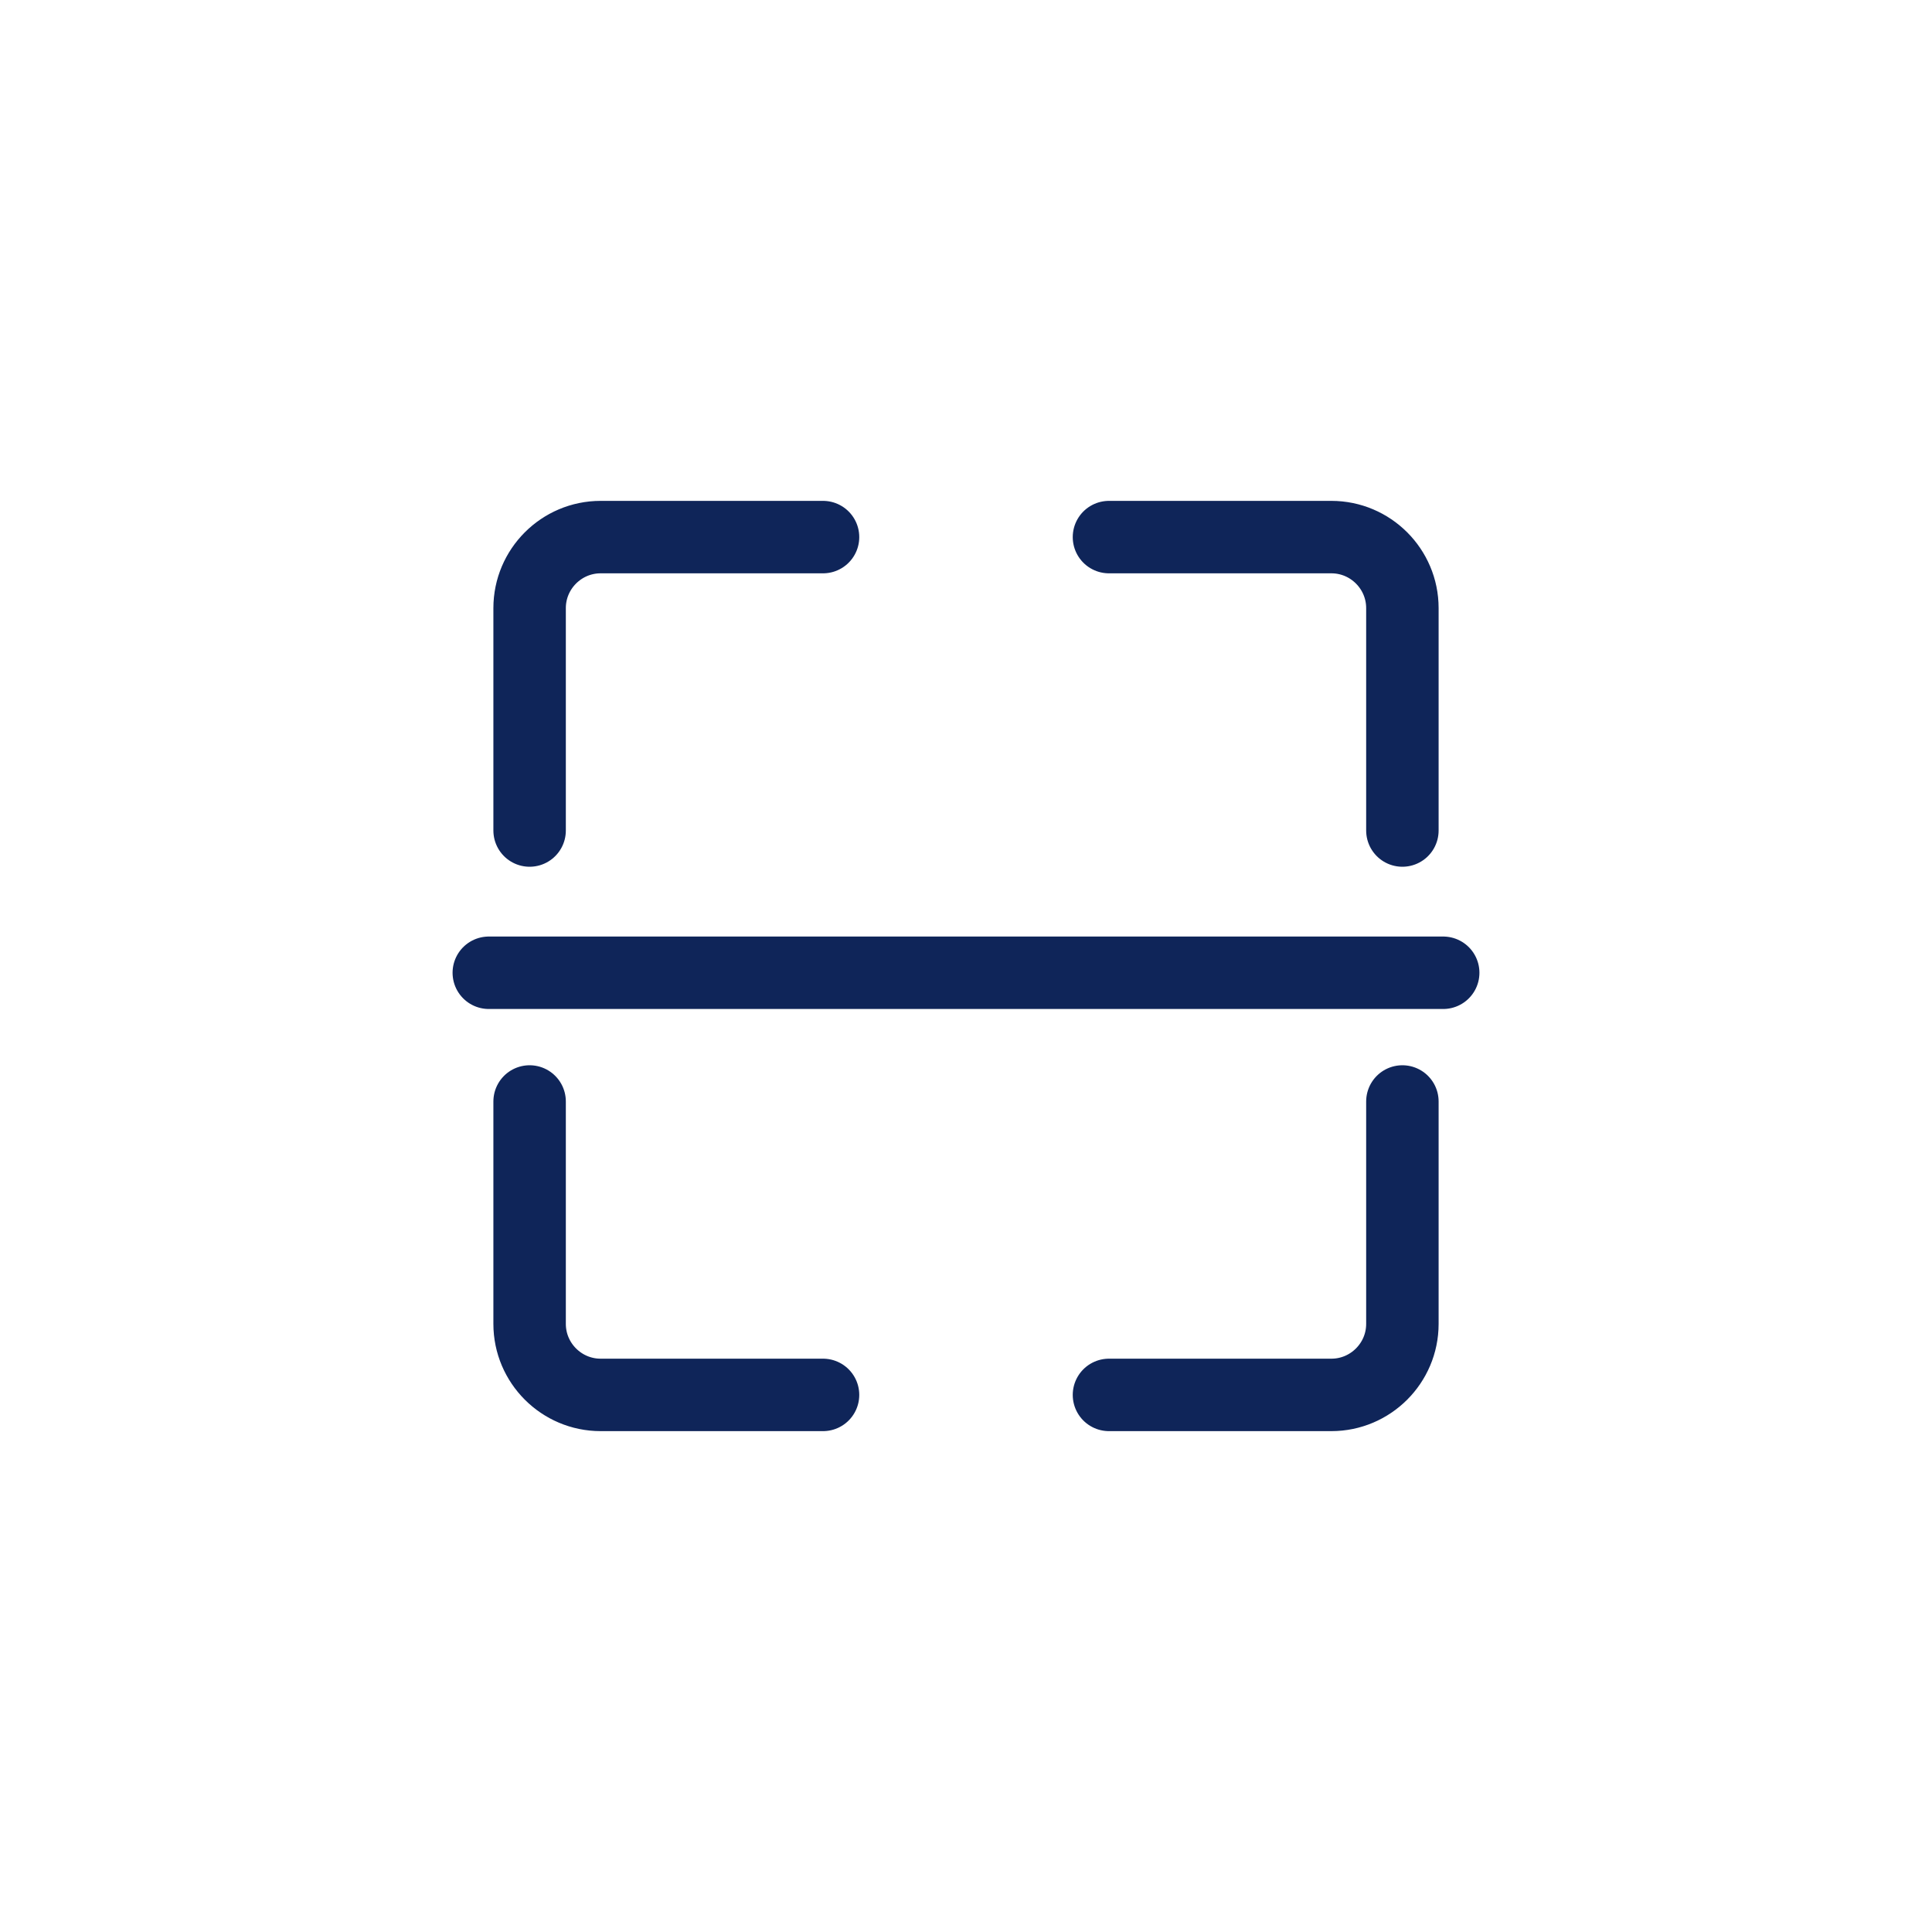
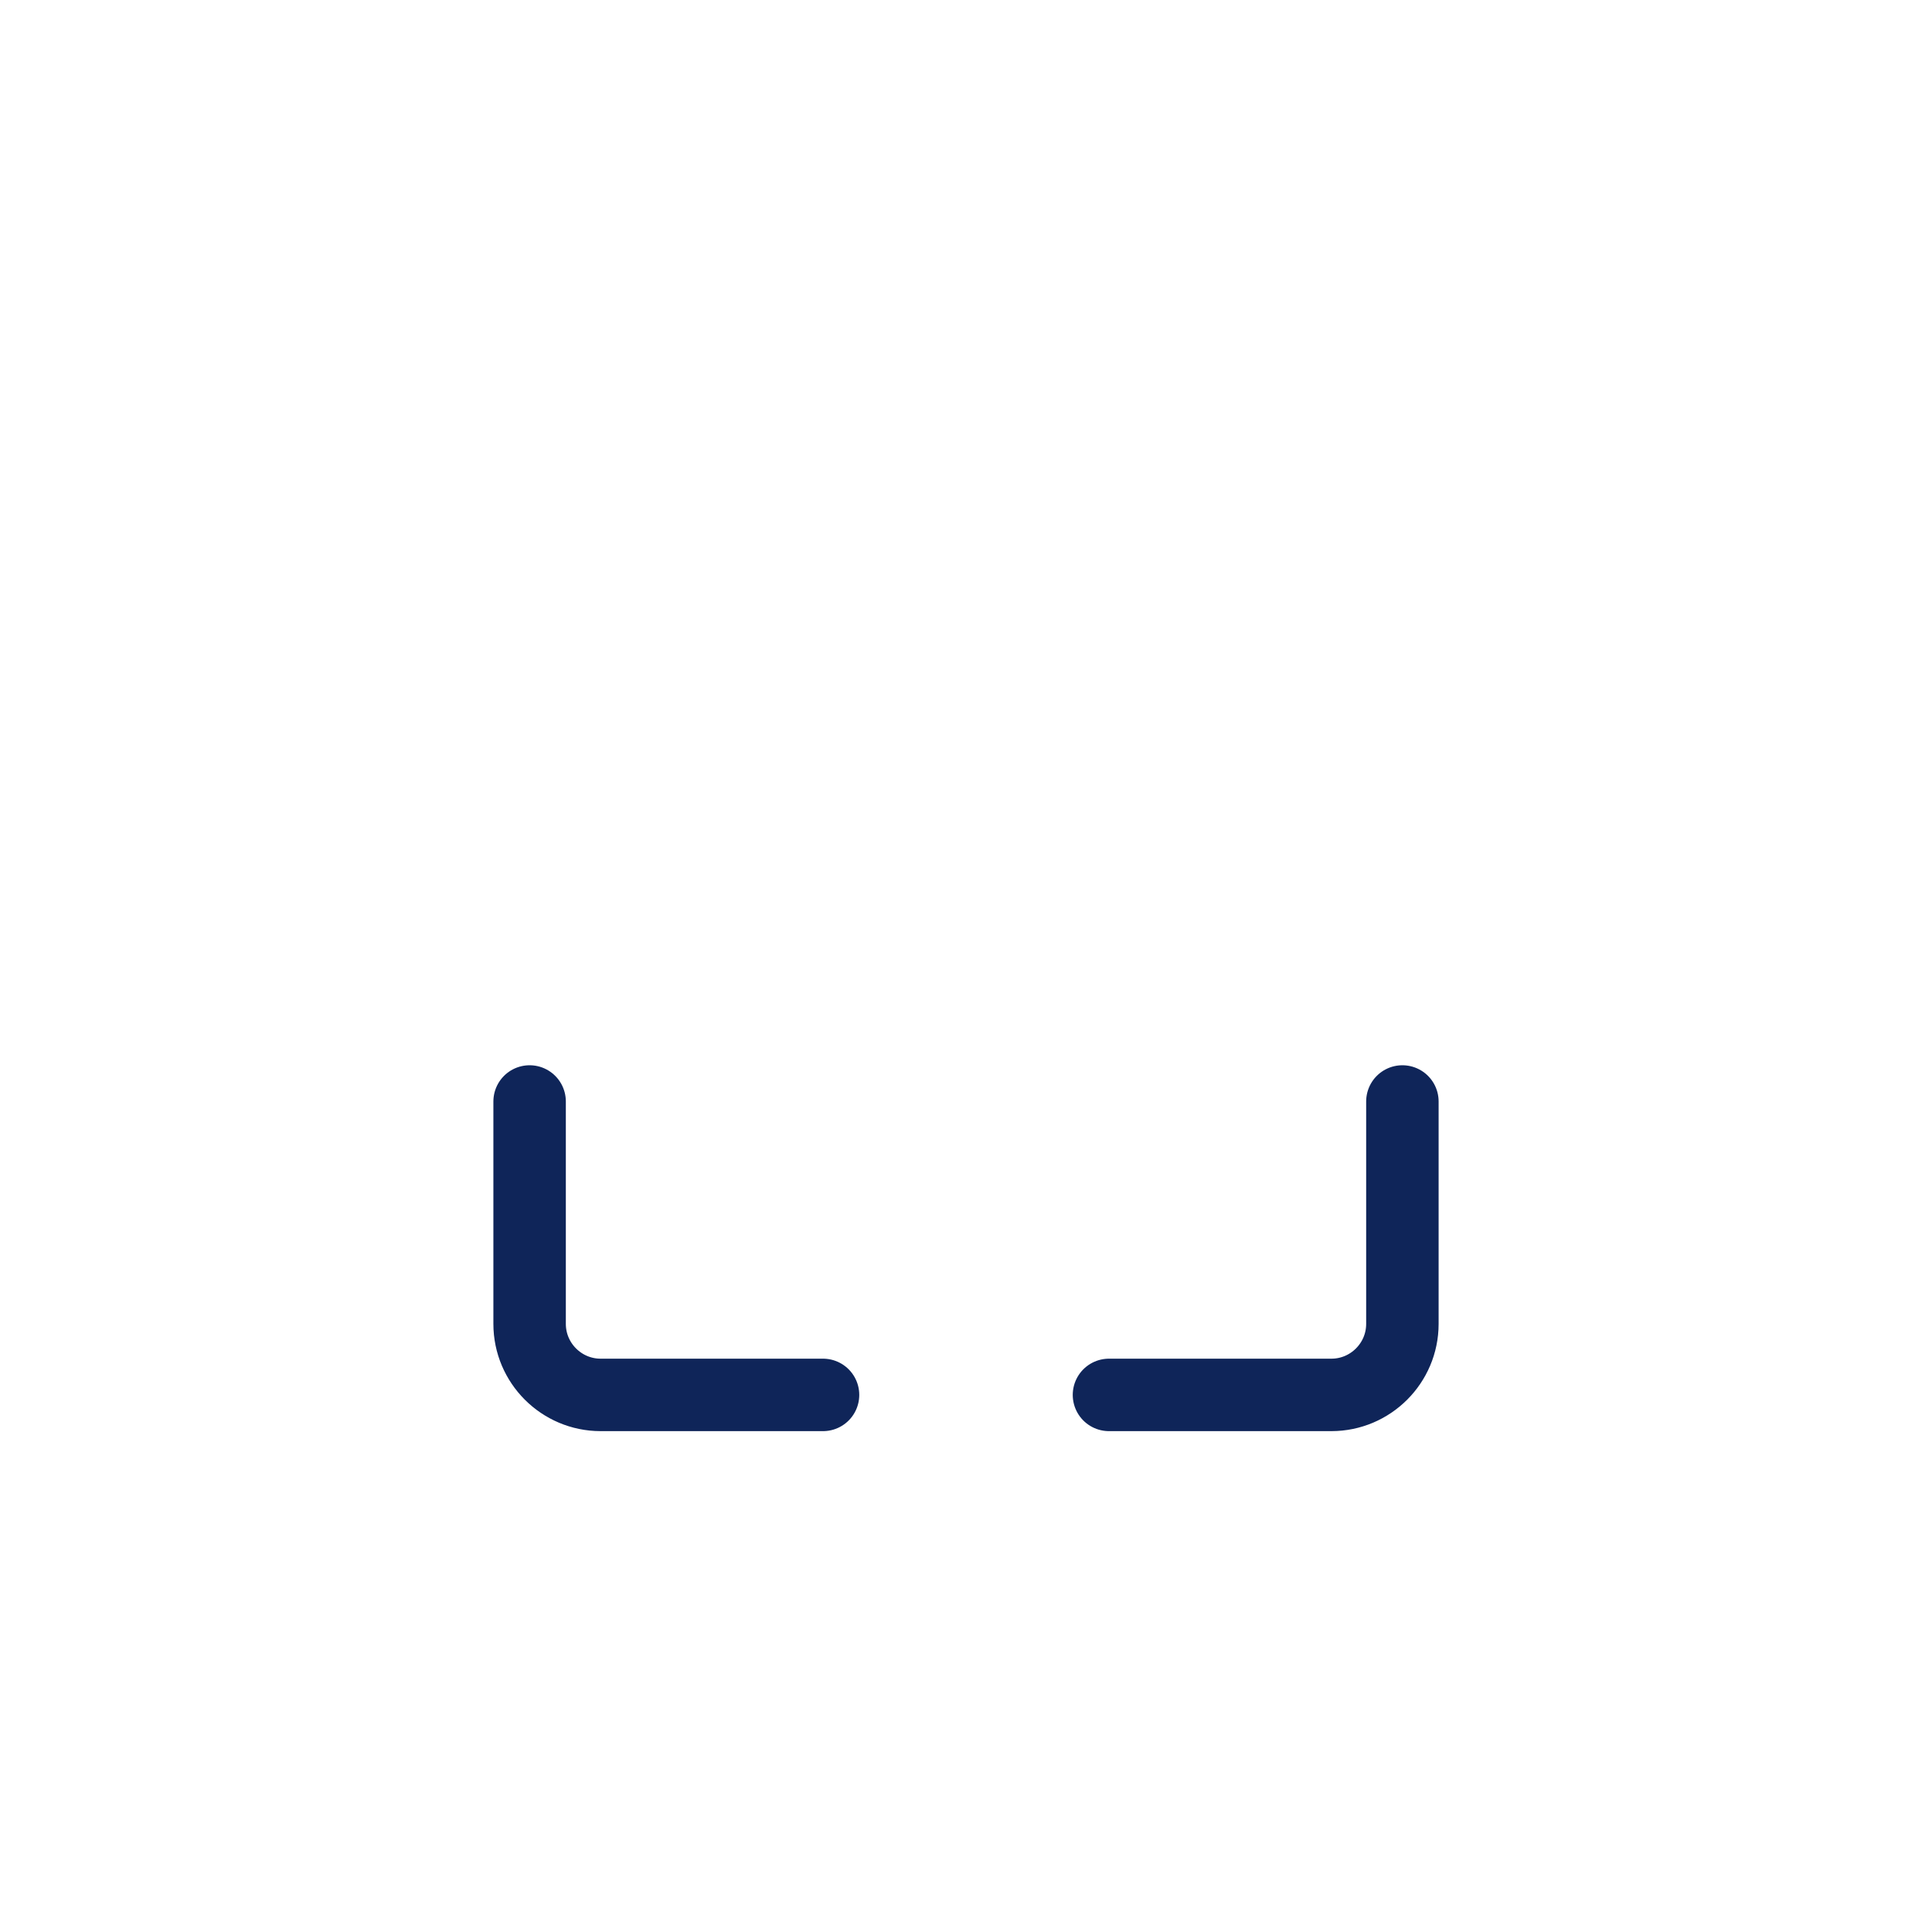
<svg xmlns="http://www.w3.org/2000/svg" id="Livello_1" data-name="Livello 1" viewBox="0 0 80 80">
  <defs>
    <style>
      .cls-1 {
        stroke-miterlimit: 10;
      }

      .cls-1, .cls-2 {
        fill: none;
        stroke: #0f2559;
        stroke-linecap: round;
        stroke-width: 3px;
      }

      .cls-2 {
        stroke-linejoin: round;
      }
    </style>
  </defs>
  <g>
-     <path class="cls-1" d="M58.07,34.39v-9.21c0-1.62-1.32-2.94-2.94-2.94h-9.21" />
-     <path class="cls-1" d="M21.93,34.39v-9.21c0-1.62,1.32-2.94,2.94-2.94h9.21" />
    <path class="cls-1" d="M58.07,45.61v9.21c0,1.62-1.32,2.94-2.94,2.94h-9.21" />
    <path class="cls-1" d="M21.93,45.61v9.21c0,1.62,1.32,2.94,2.94,2.94h9.21" />
  </g>
-   <line class="cls-2" x1="20.24" y1="40.28" x2="59.76" y2="40.28" />
</svg>